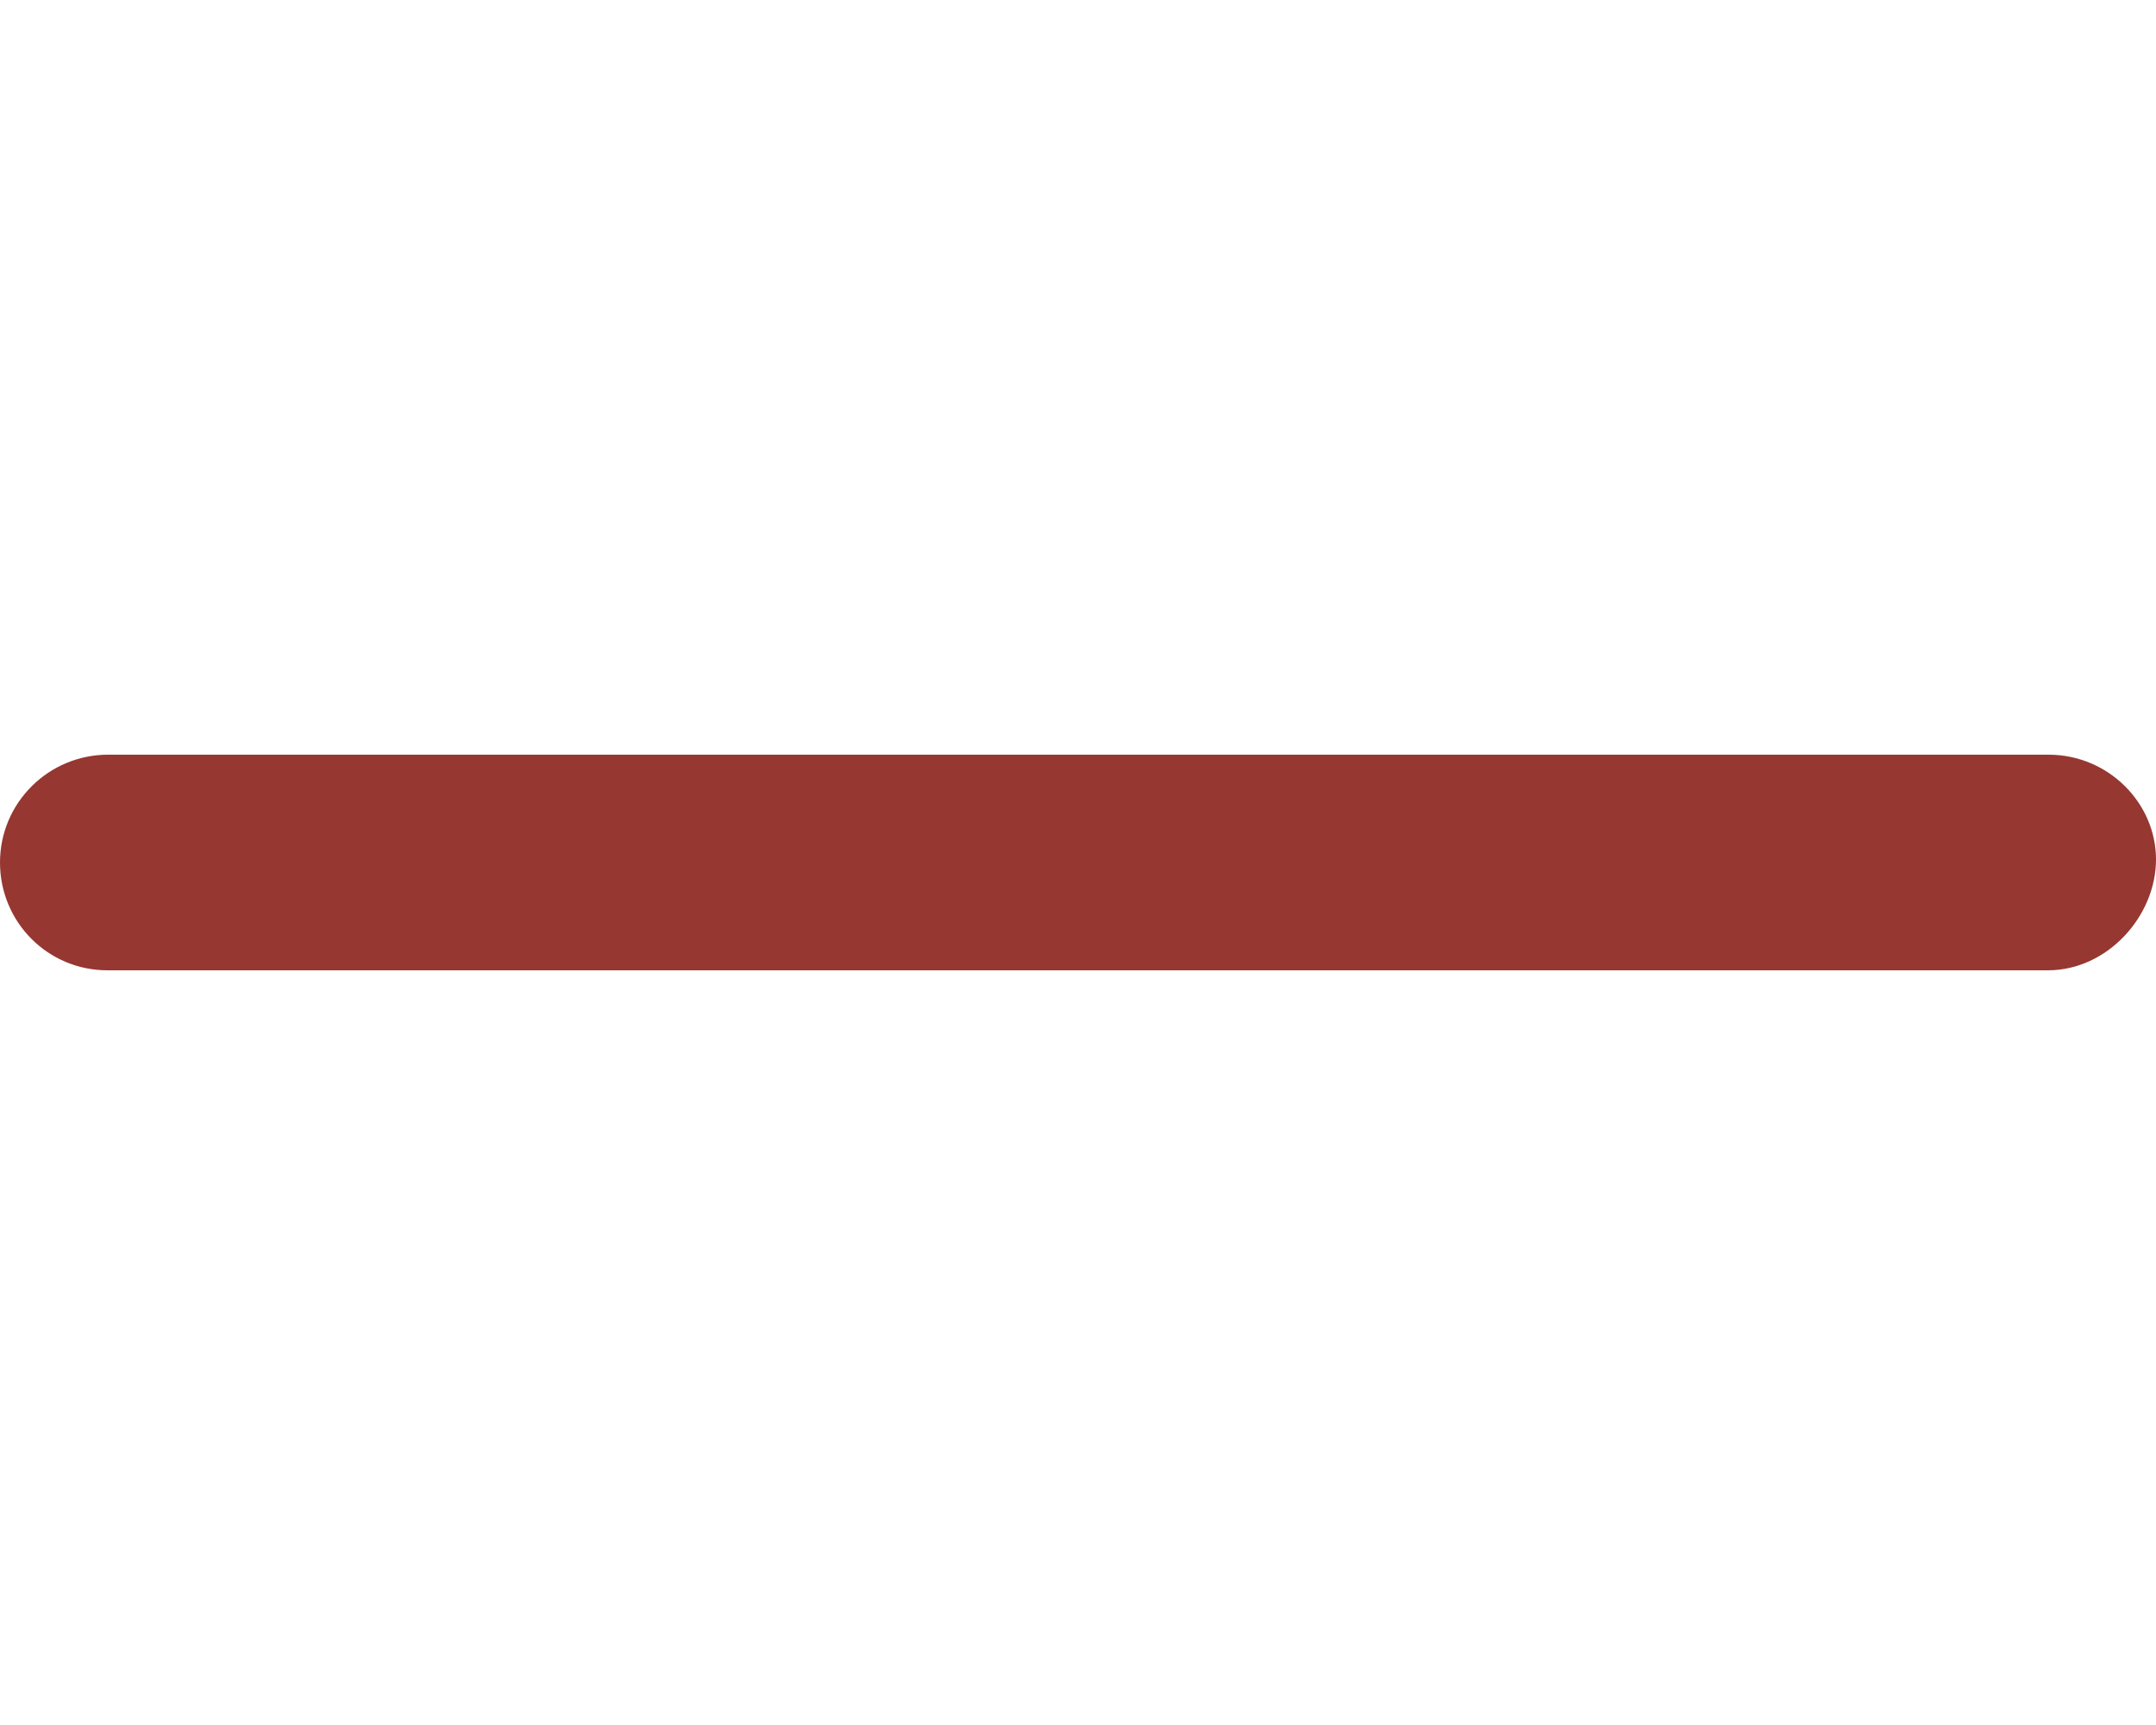
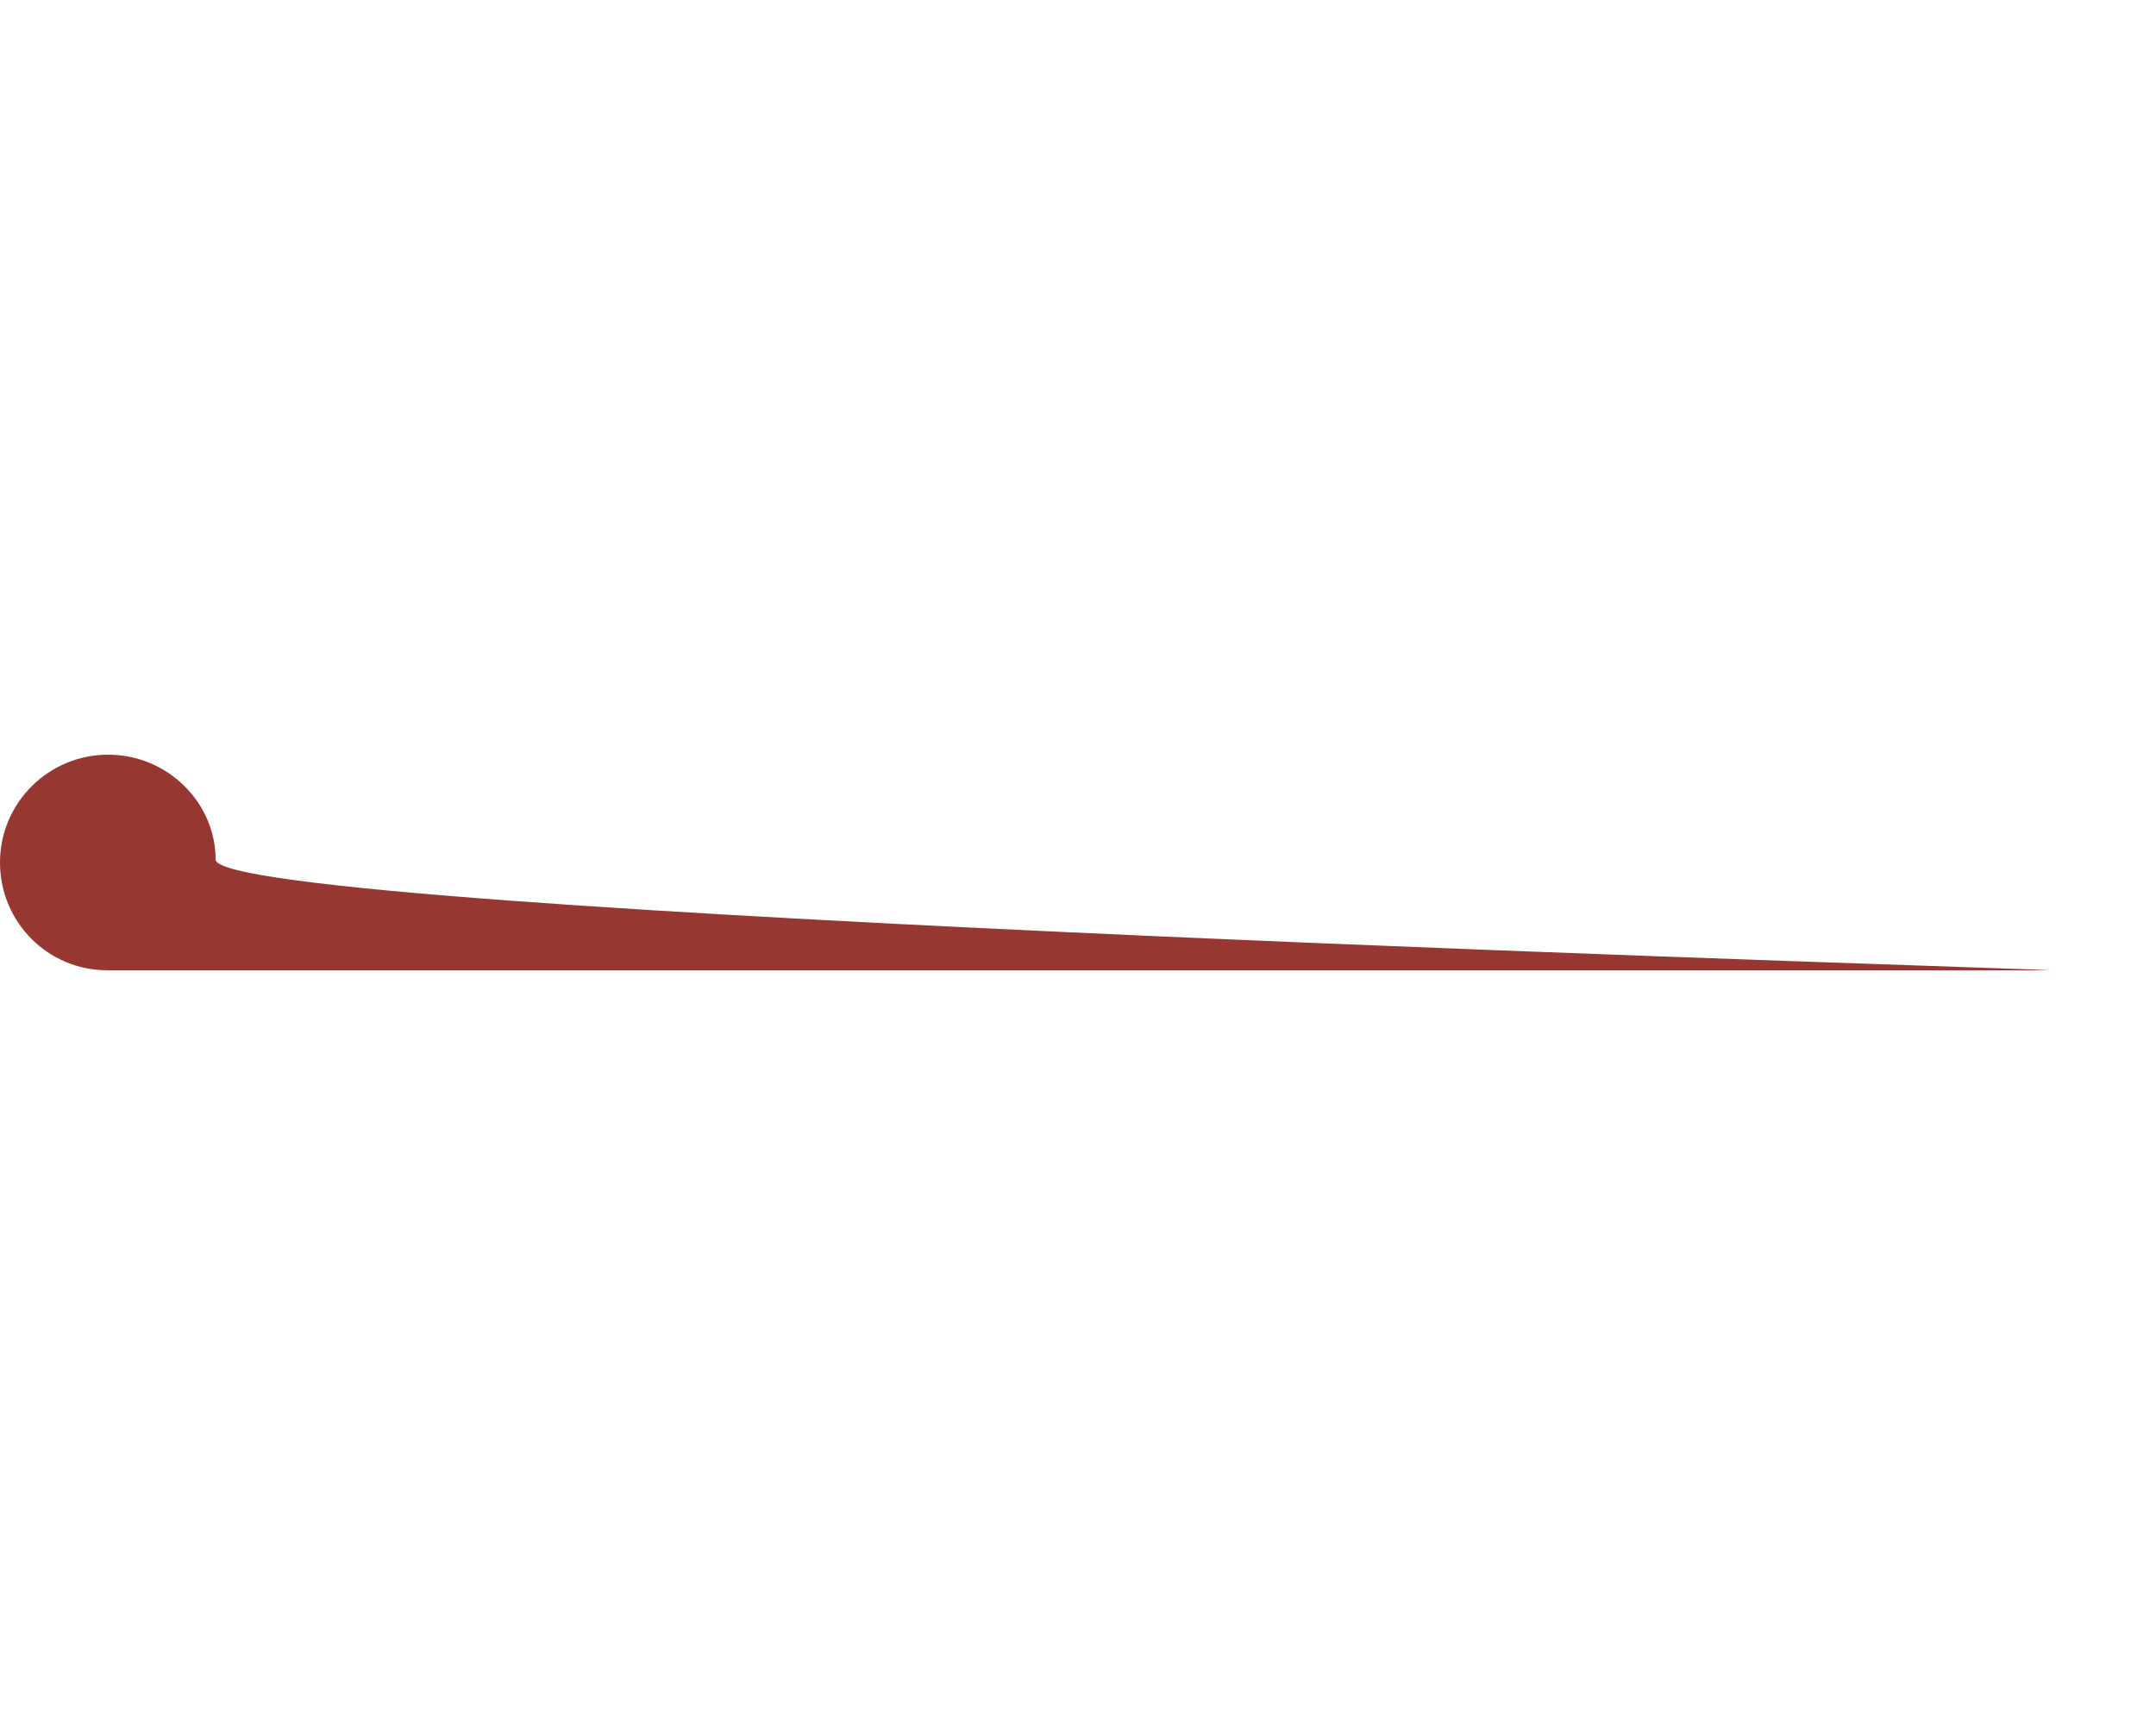
<svg xmlns="http://www.w3.org/2000/svg" version="1.1" id="Calque_1" x="0px" y="0px" viewBox="0 0 640 512" style="enable-background:new 0 0 640 512;" xml:space="preserve">
  <style type="text/css">
	.st0{fill:#963732;}
</style>
-   <path class="st0" d="M607.9,288h-576C14.2,288,0,273.7,0,256s14.4-32,32.1-32h576c17.7,0,31.9,14.3,31.9,31.1S625.6,288,607.9,288z" />
+   <path class="st0" d="M607.9,288h-576C14.2,288,0,273.7,0,256s14.4-32,32.1-32c17.7,0,31.9,14.3,31.9,31.1S625.6,288,607.9,288z" />
</svg>